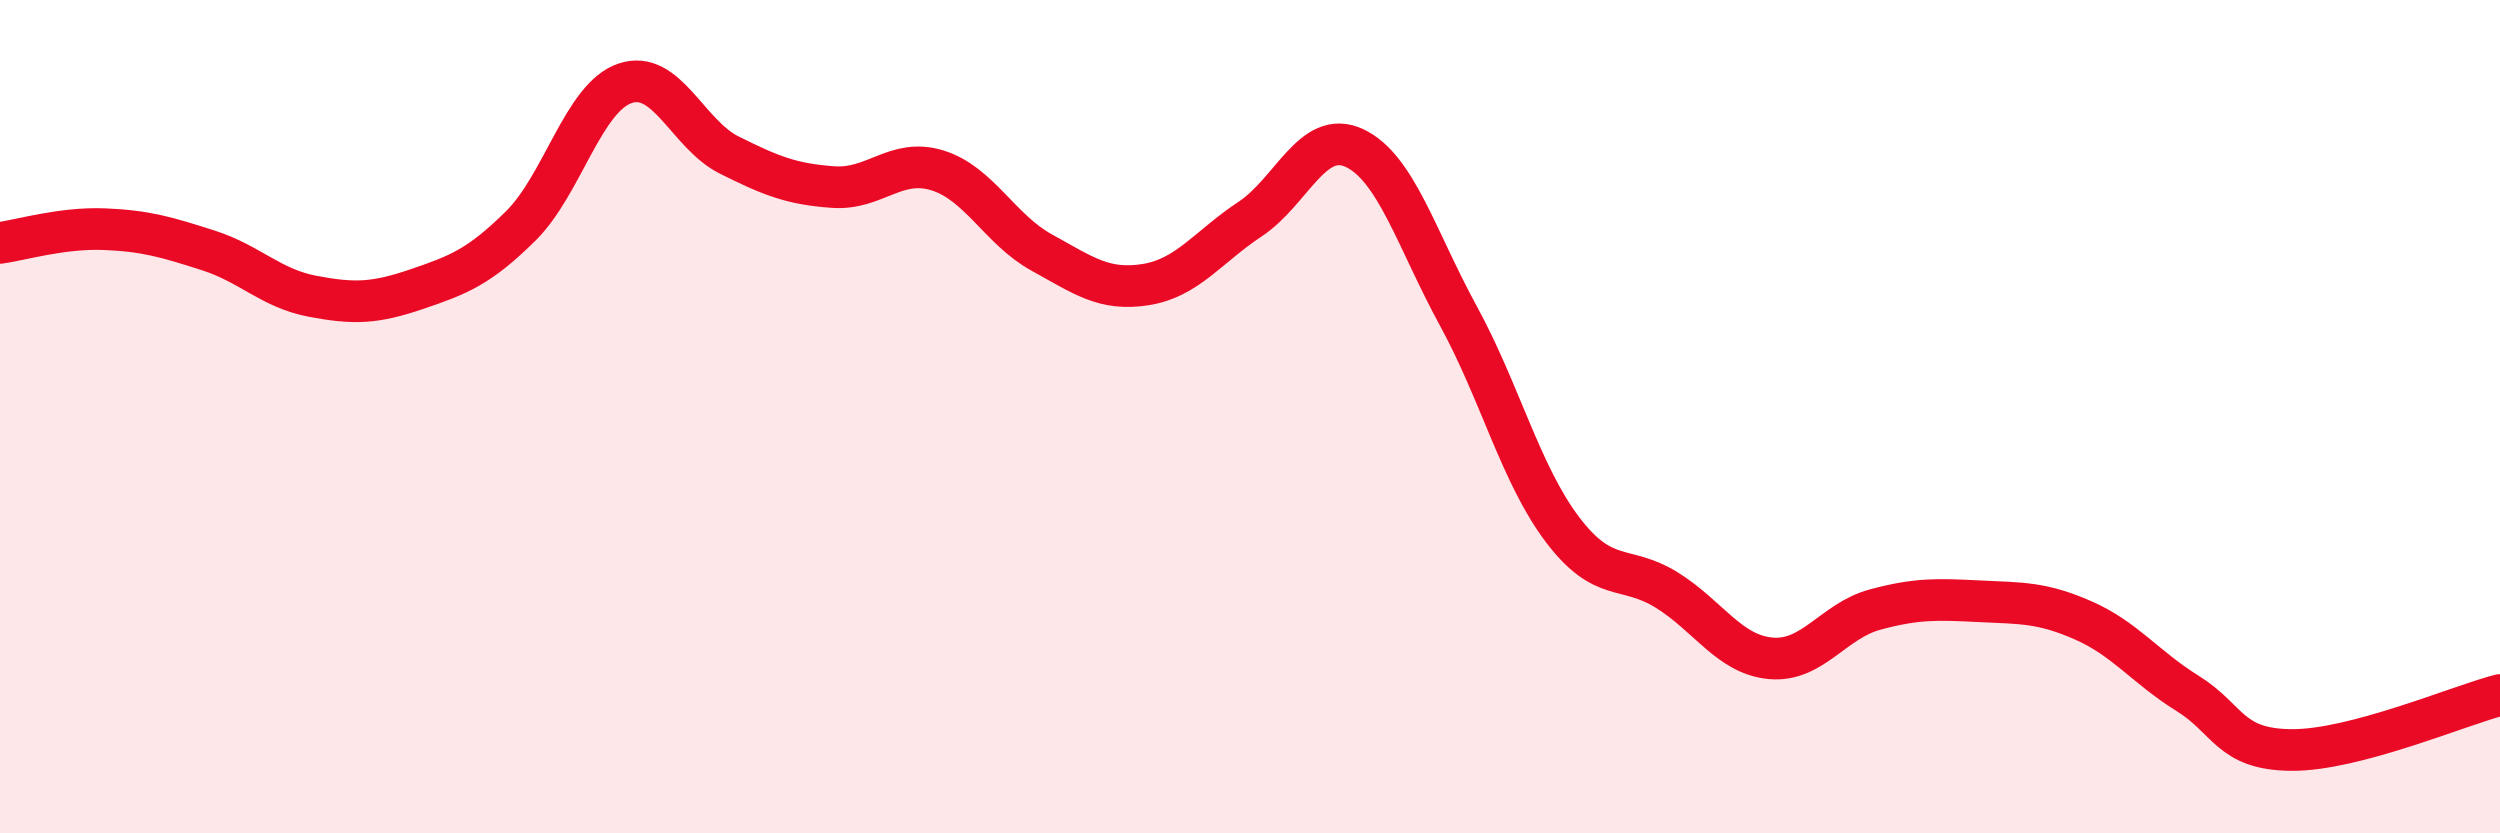
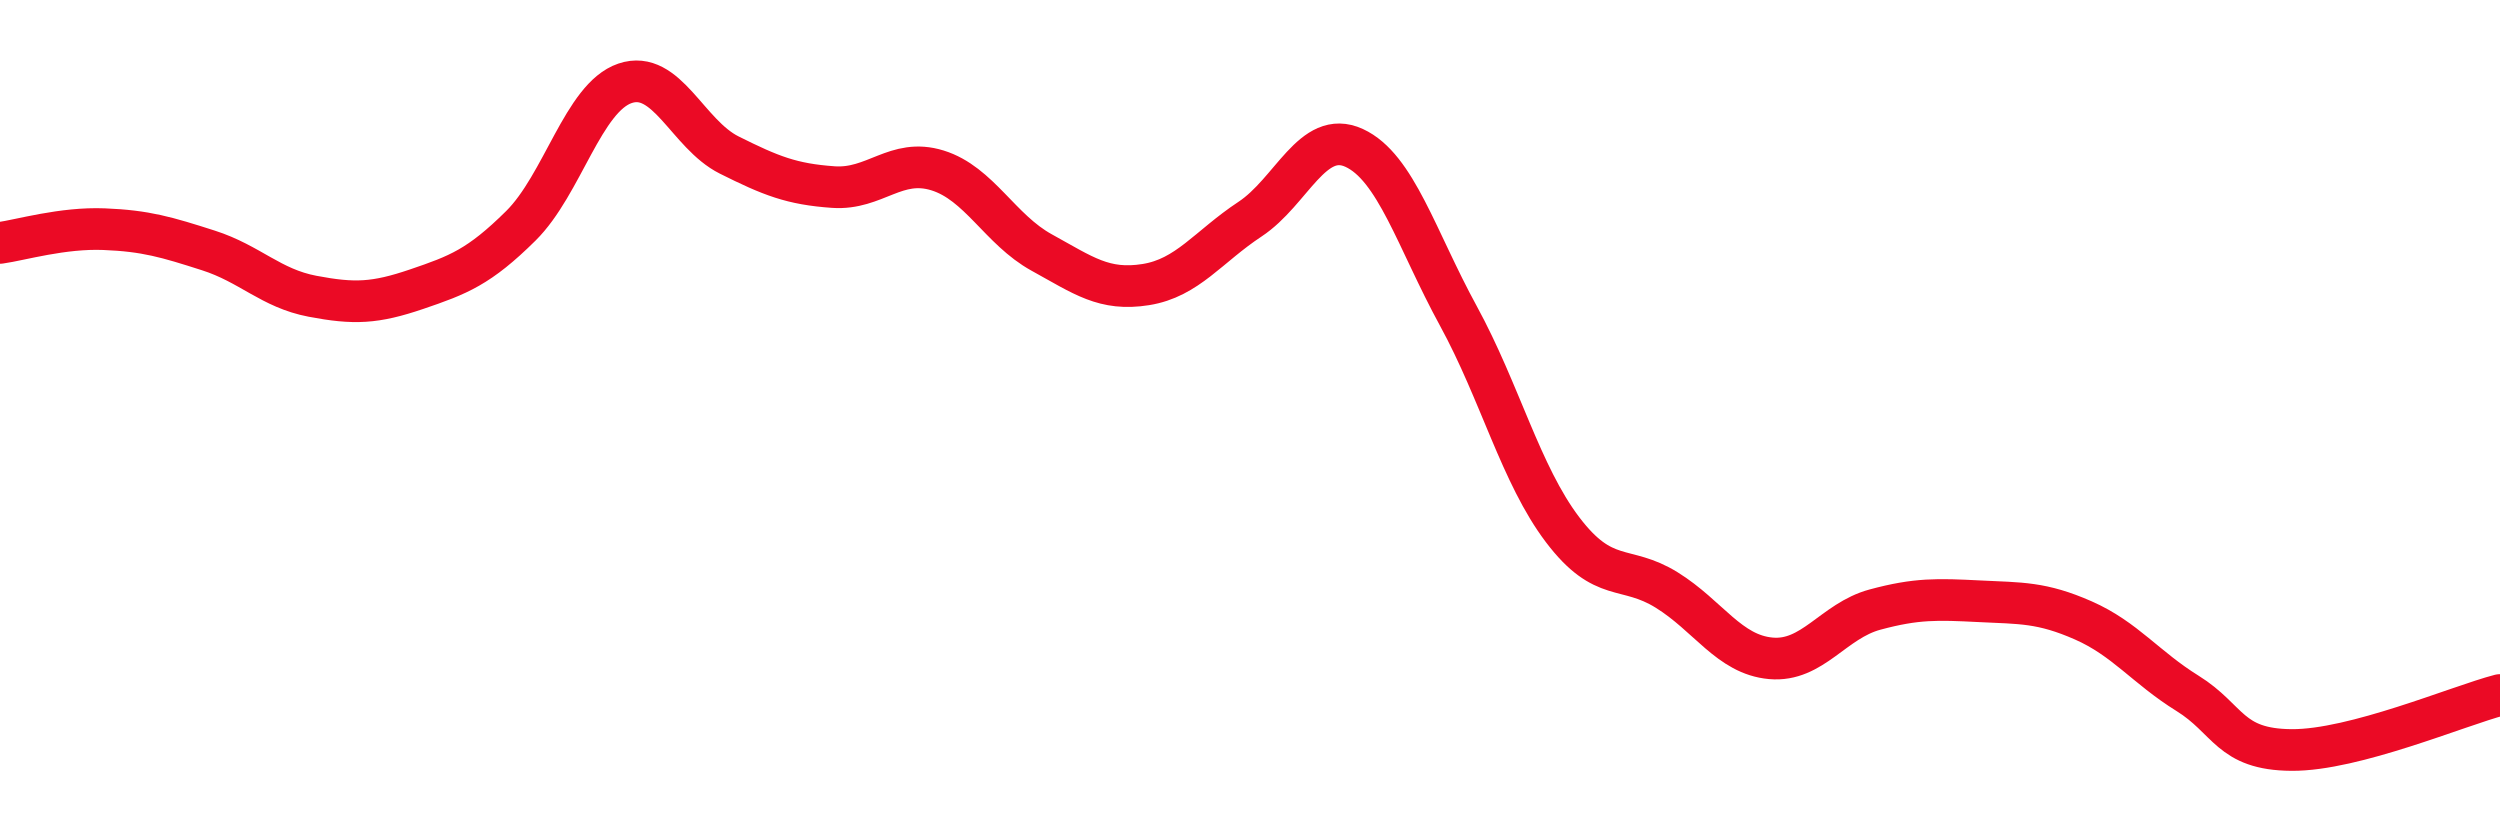
<svg xmlns="http://www.w3.org/2000/svg" width="60" height="20" viewBox="0 0 60 20">
-   <path d="M 0,5.83 C 0.5,5.76 1.5,5.46 2.5,5.5 C 3.5,5.54 4,5.69 5,6.01 C 6,6.33 6.5,6.92 7.5,7.11 C 8.5,7.3 9,7.28 10,6.94 C 11,6.6 11.5,6.41 12.5,5.42 C 13.5,4.43 14,2.34 15,2 C 16,1.66 16.5,3.22 17.5,3.72 C 18.5,4.22 19,4.42 20,4.49 C 21,4.56 21.5,3.78 22.5,4.09 C 23.5,4.4 24,5.51 25,6.06 C 26,6.61 26.5,6.99 27.5,6.83 C 28.5,6.67 29,5.92 30,5.26 C 31,4.6 31.5,3.09 32.5,3.55 C 33.5,4.01 34,5.75 35,7.58 C 36,9.41 36.5,11.39 37.5,12.71 C 38.5,14.03 39,13.54 40,14.16 C 41,14.78 41.5,15.71 42.5,15.8 C 43.5,15.89 44,14.9 45,14.63 C 46,14.36 46.5,14.38 47.5,14.43 C 48.5,14.48 49,14.45 50,14.89 C 51,15.33 51.5,16.02 52.5,16.64 C 53.5,17.26 53.5,17.99 55,18 C 56.5,18.01 59,16.94 60,16.68L60 20L0 20Z" fill="#EB0A25" opacity="0.1" stroke-linecap="round" stroke-linejoin="round" />
  <path d="M 0,5.83 C 0.5,5.76 1.5,5.46 2.5,5.5 C 3.5,5.54 4,5.69 5,6.01 C 6,6.33 6.5,6.92 7.5,7.11 C 8.5,7.3 9,7.28 10,6.94 C 11,6.6 11.5,6.41 12.5,5.42 C 13.5,4.43 14,2.34 15,2 C 16,1.66 16.5,3.22 17.5,3.72 C 18.5,4.22 19,4.42 20,4.49 C 21,4.56 21.5,3.78 22.5,4.09 C 23.5,4.4 24,5.51 25,6.06 C 26,6.61 26.5,6.99 27.5,6.83 C 28.5,6.67 29,5.92 30,5.26 C 31,4.6 31.5,3.09 32.5,3.55 C 33.5,4.01 34,5.75 35,7.58 C 36,9.41 36.5,11.39 37.5,12.71 C 38.5,14.03 39,13.54 40,14.16 C 41,14.78 41.5,15.71 42.5,15.8 C 43.5,15.89 44,14.9 45,14.63 C 46,14.36 46.5,14.38 47.5,14.43 C 48.5,14.48 49,14.45 50,14.89 C 51,15.33 51.5,16.02 52.5,16.64 C 53.5,17.26 53.5,17.99 55,18 C 56.5,18.01 59,16.94 60,16.68" stroke="#EB0A25" stroke-width="1" fill="none" stroke-linecap="round" stroke-linejoin="round" />
</svg>